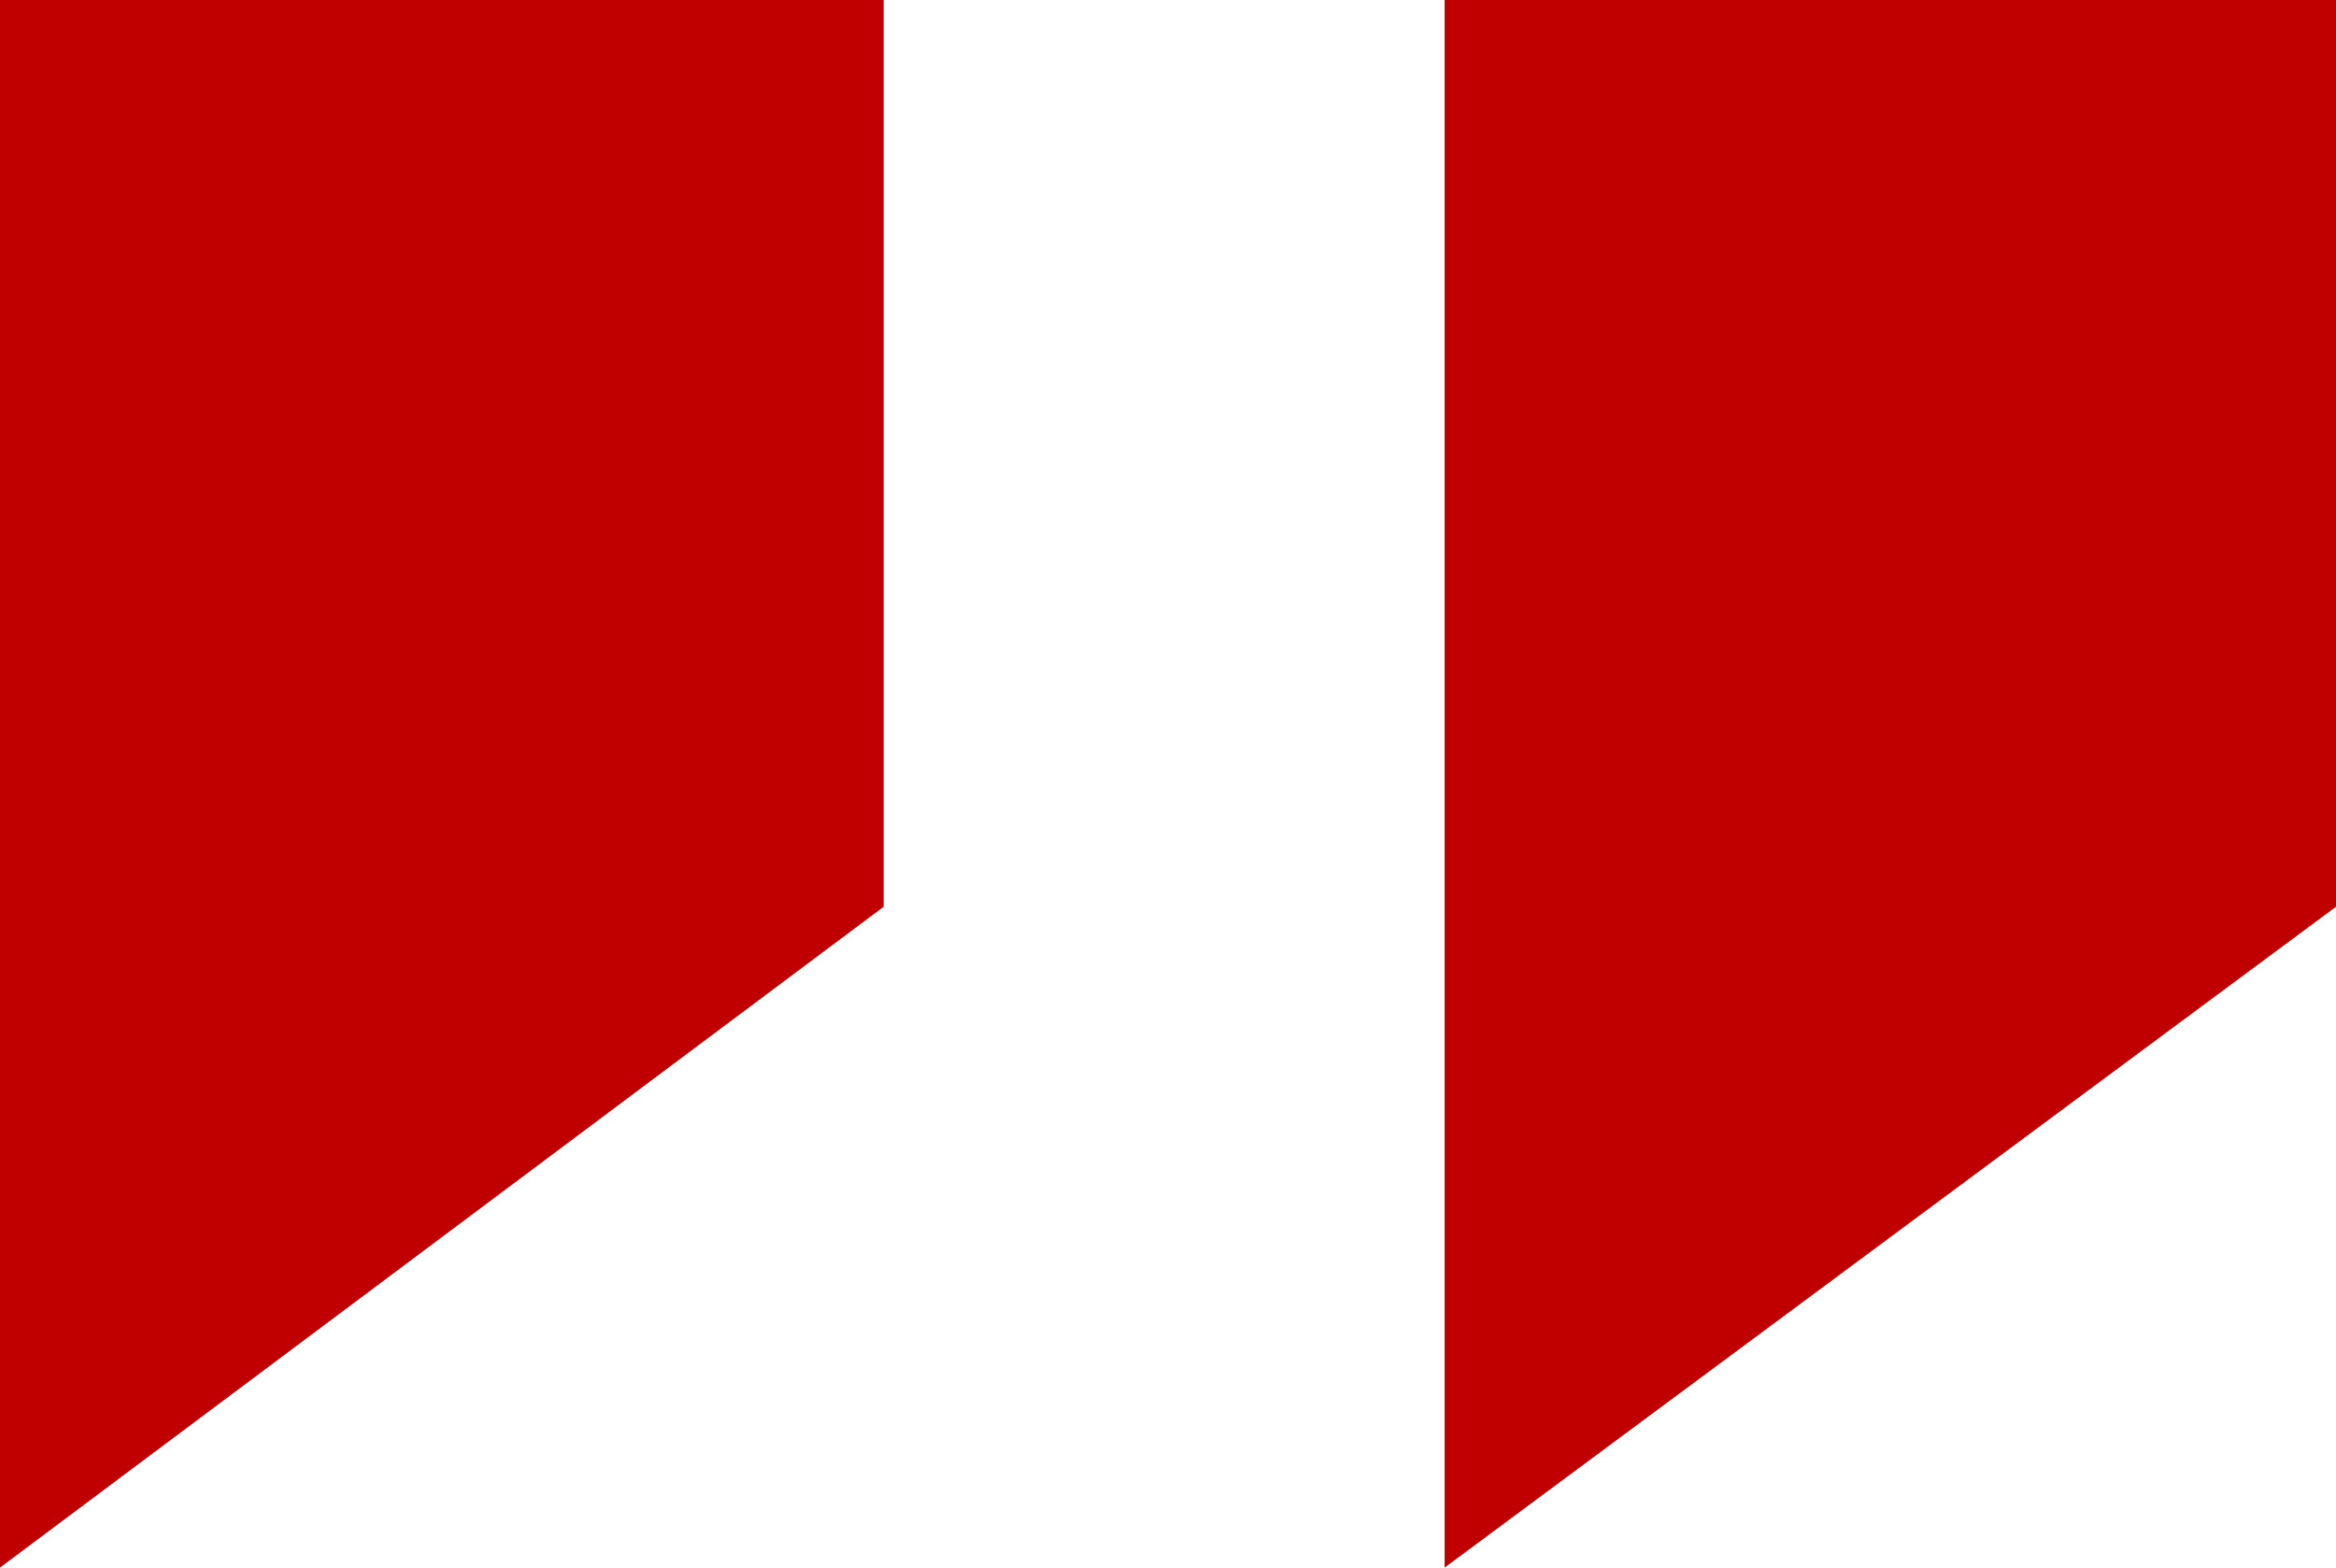
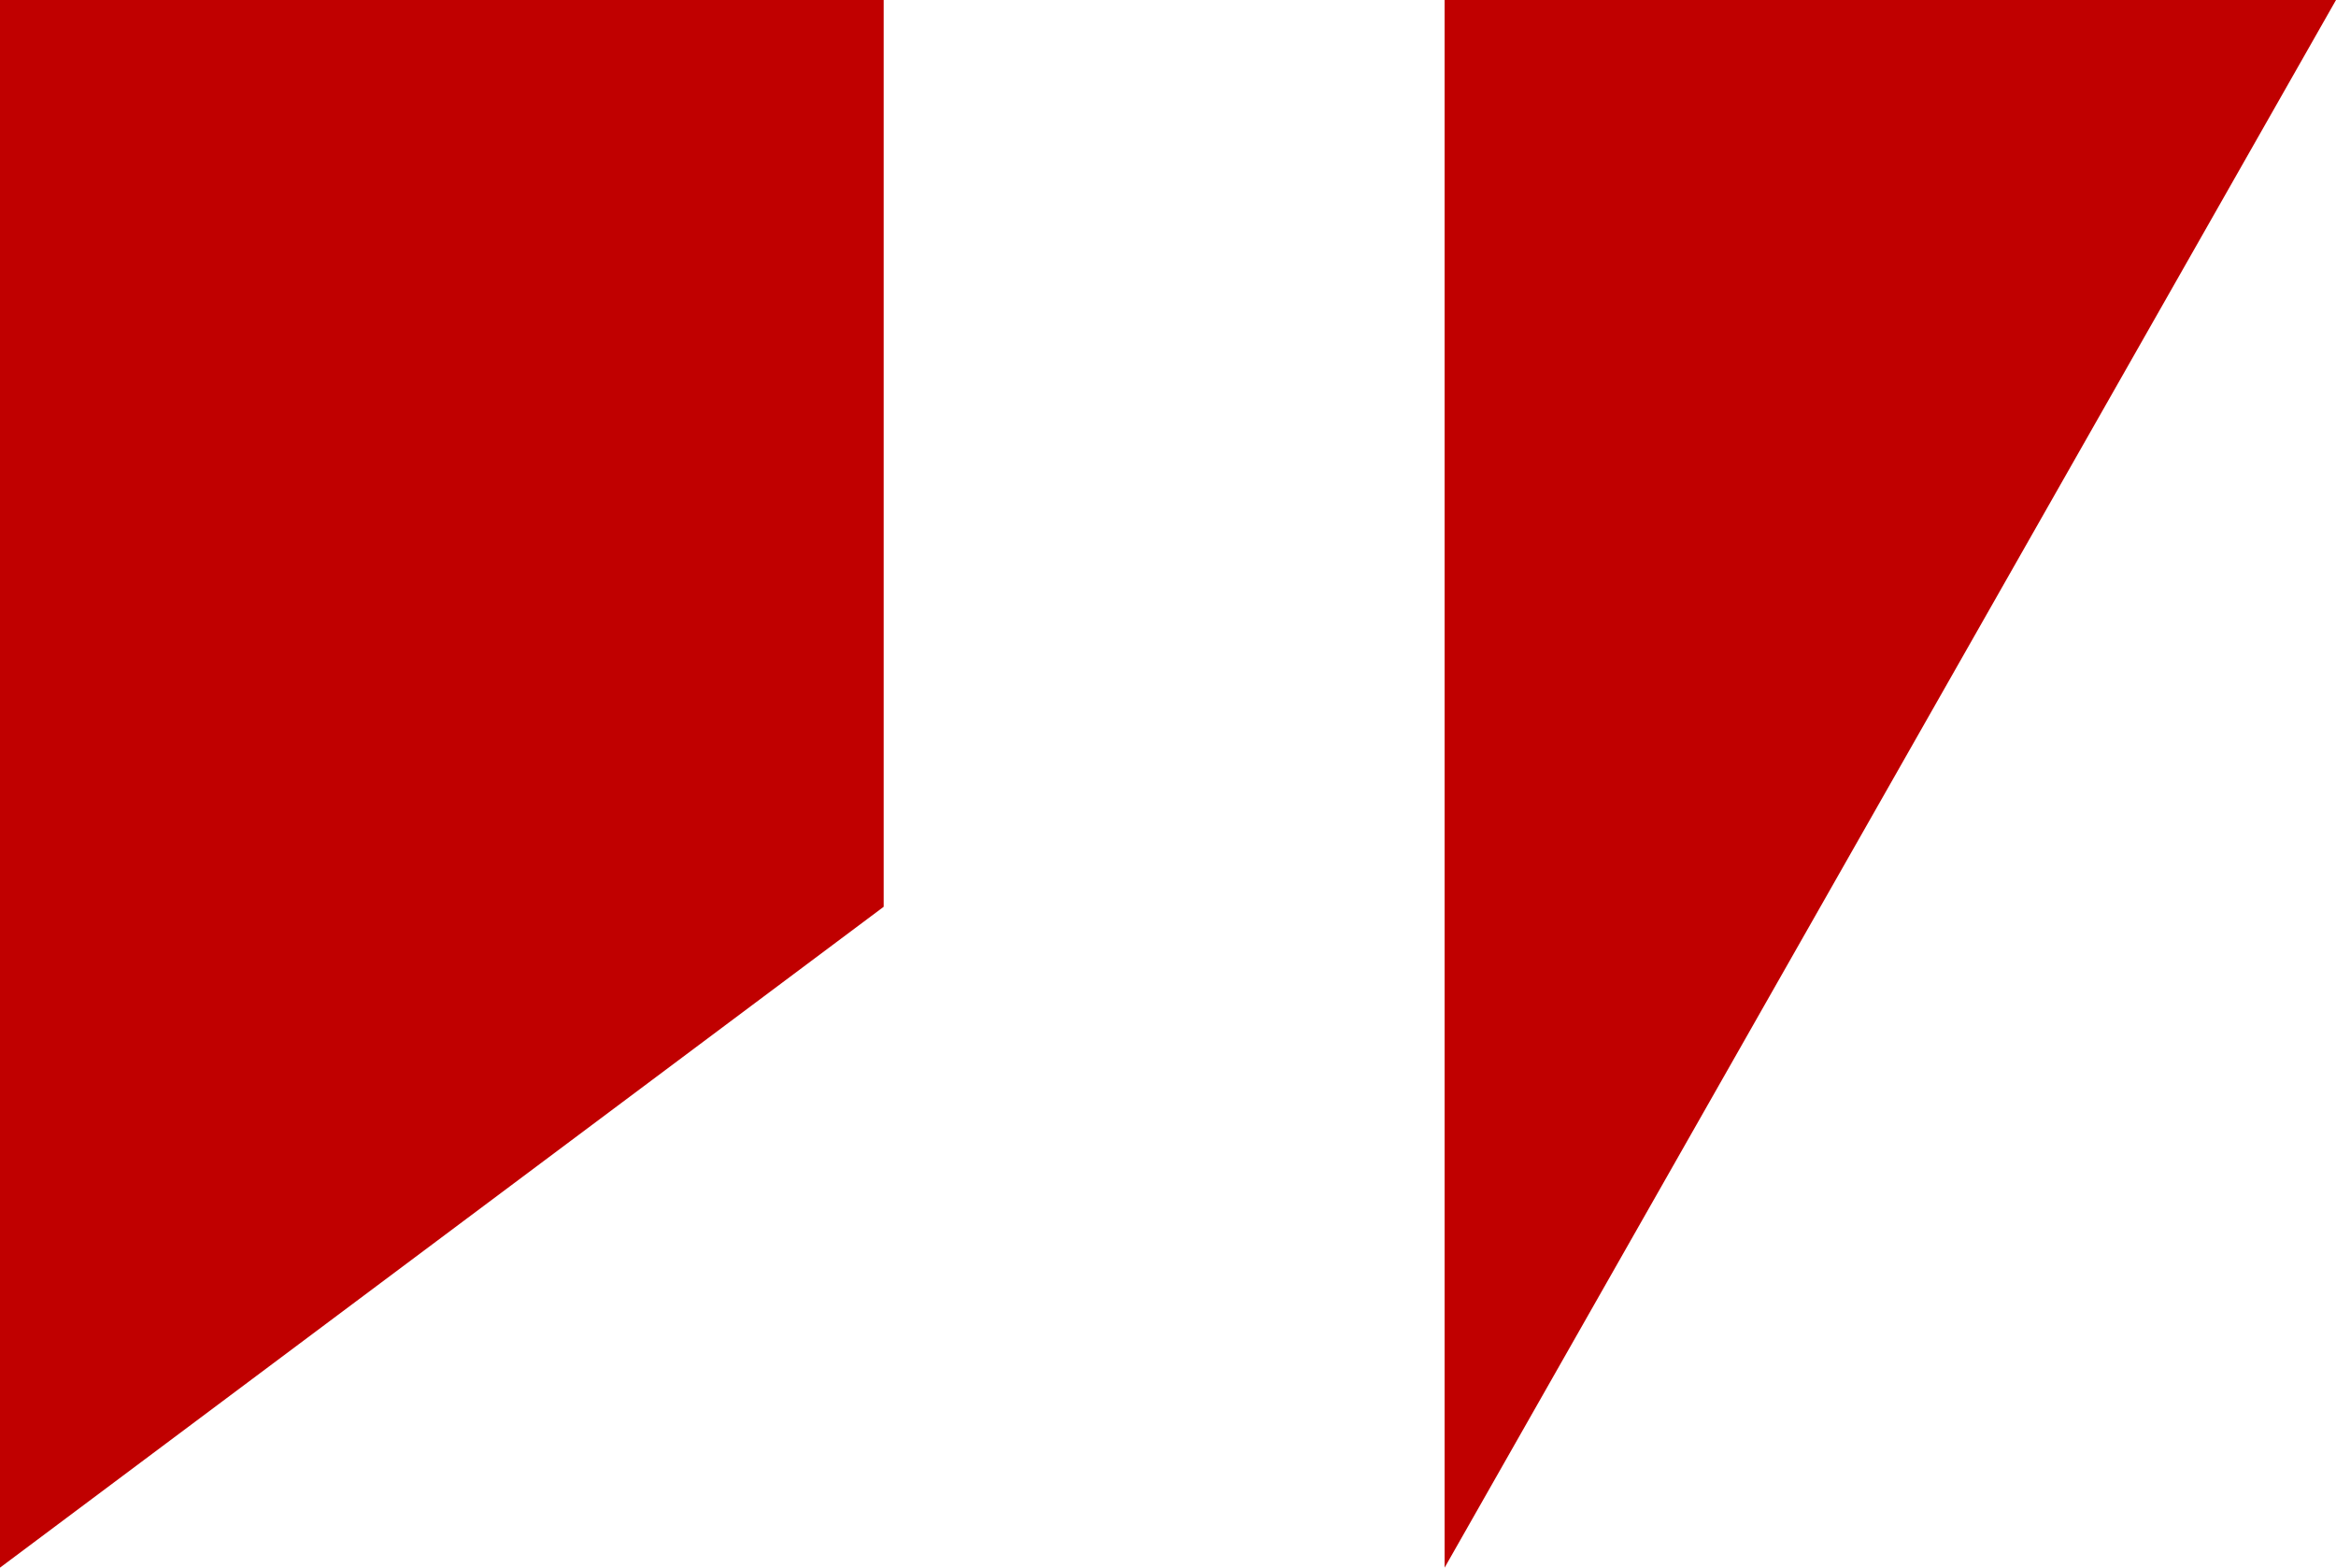
<svg xmlns="http://www.w3.org/2000/svg" width="120.672" height="80.978" viewBox="0 0 120.672 80.978">
  <g id="Groupe_104" data-name="Groupe 104" transform="translate(-1430.627 -172.337)">
-     <path id="Tracé_193" data-name="Tracé 193" d="M1430.627,253.314V172.337h45.649v46.84Zm74.625,0V172.337H1551.3v46.84Z" fill="#c00000" />
+     <path id="Tracé_193" data-name="Tracé 193" d="M1430.627,253.314V172.337h45.649v46.84Zm74.625,0V172.337H1551.3Z" fill="#c00000" />
  </g>
</svg>